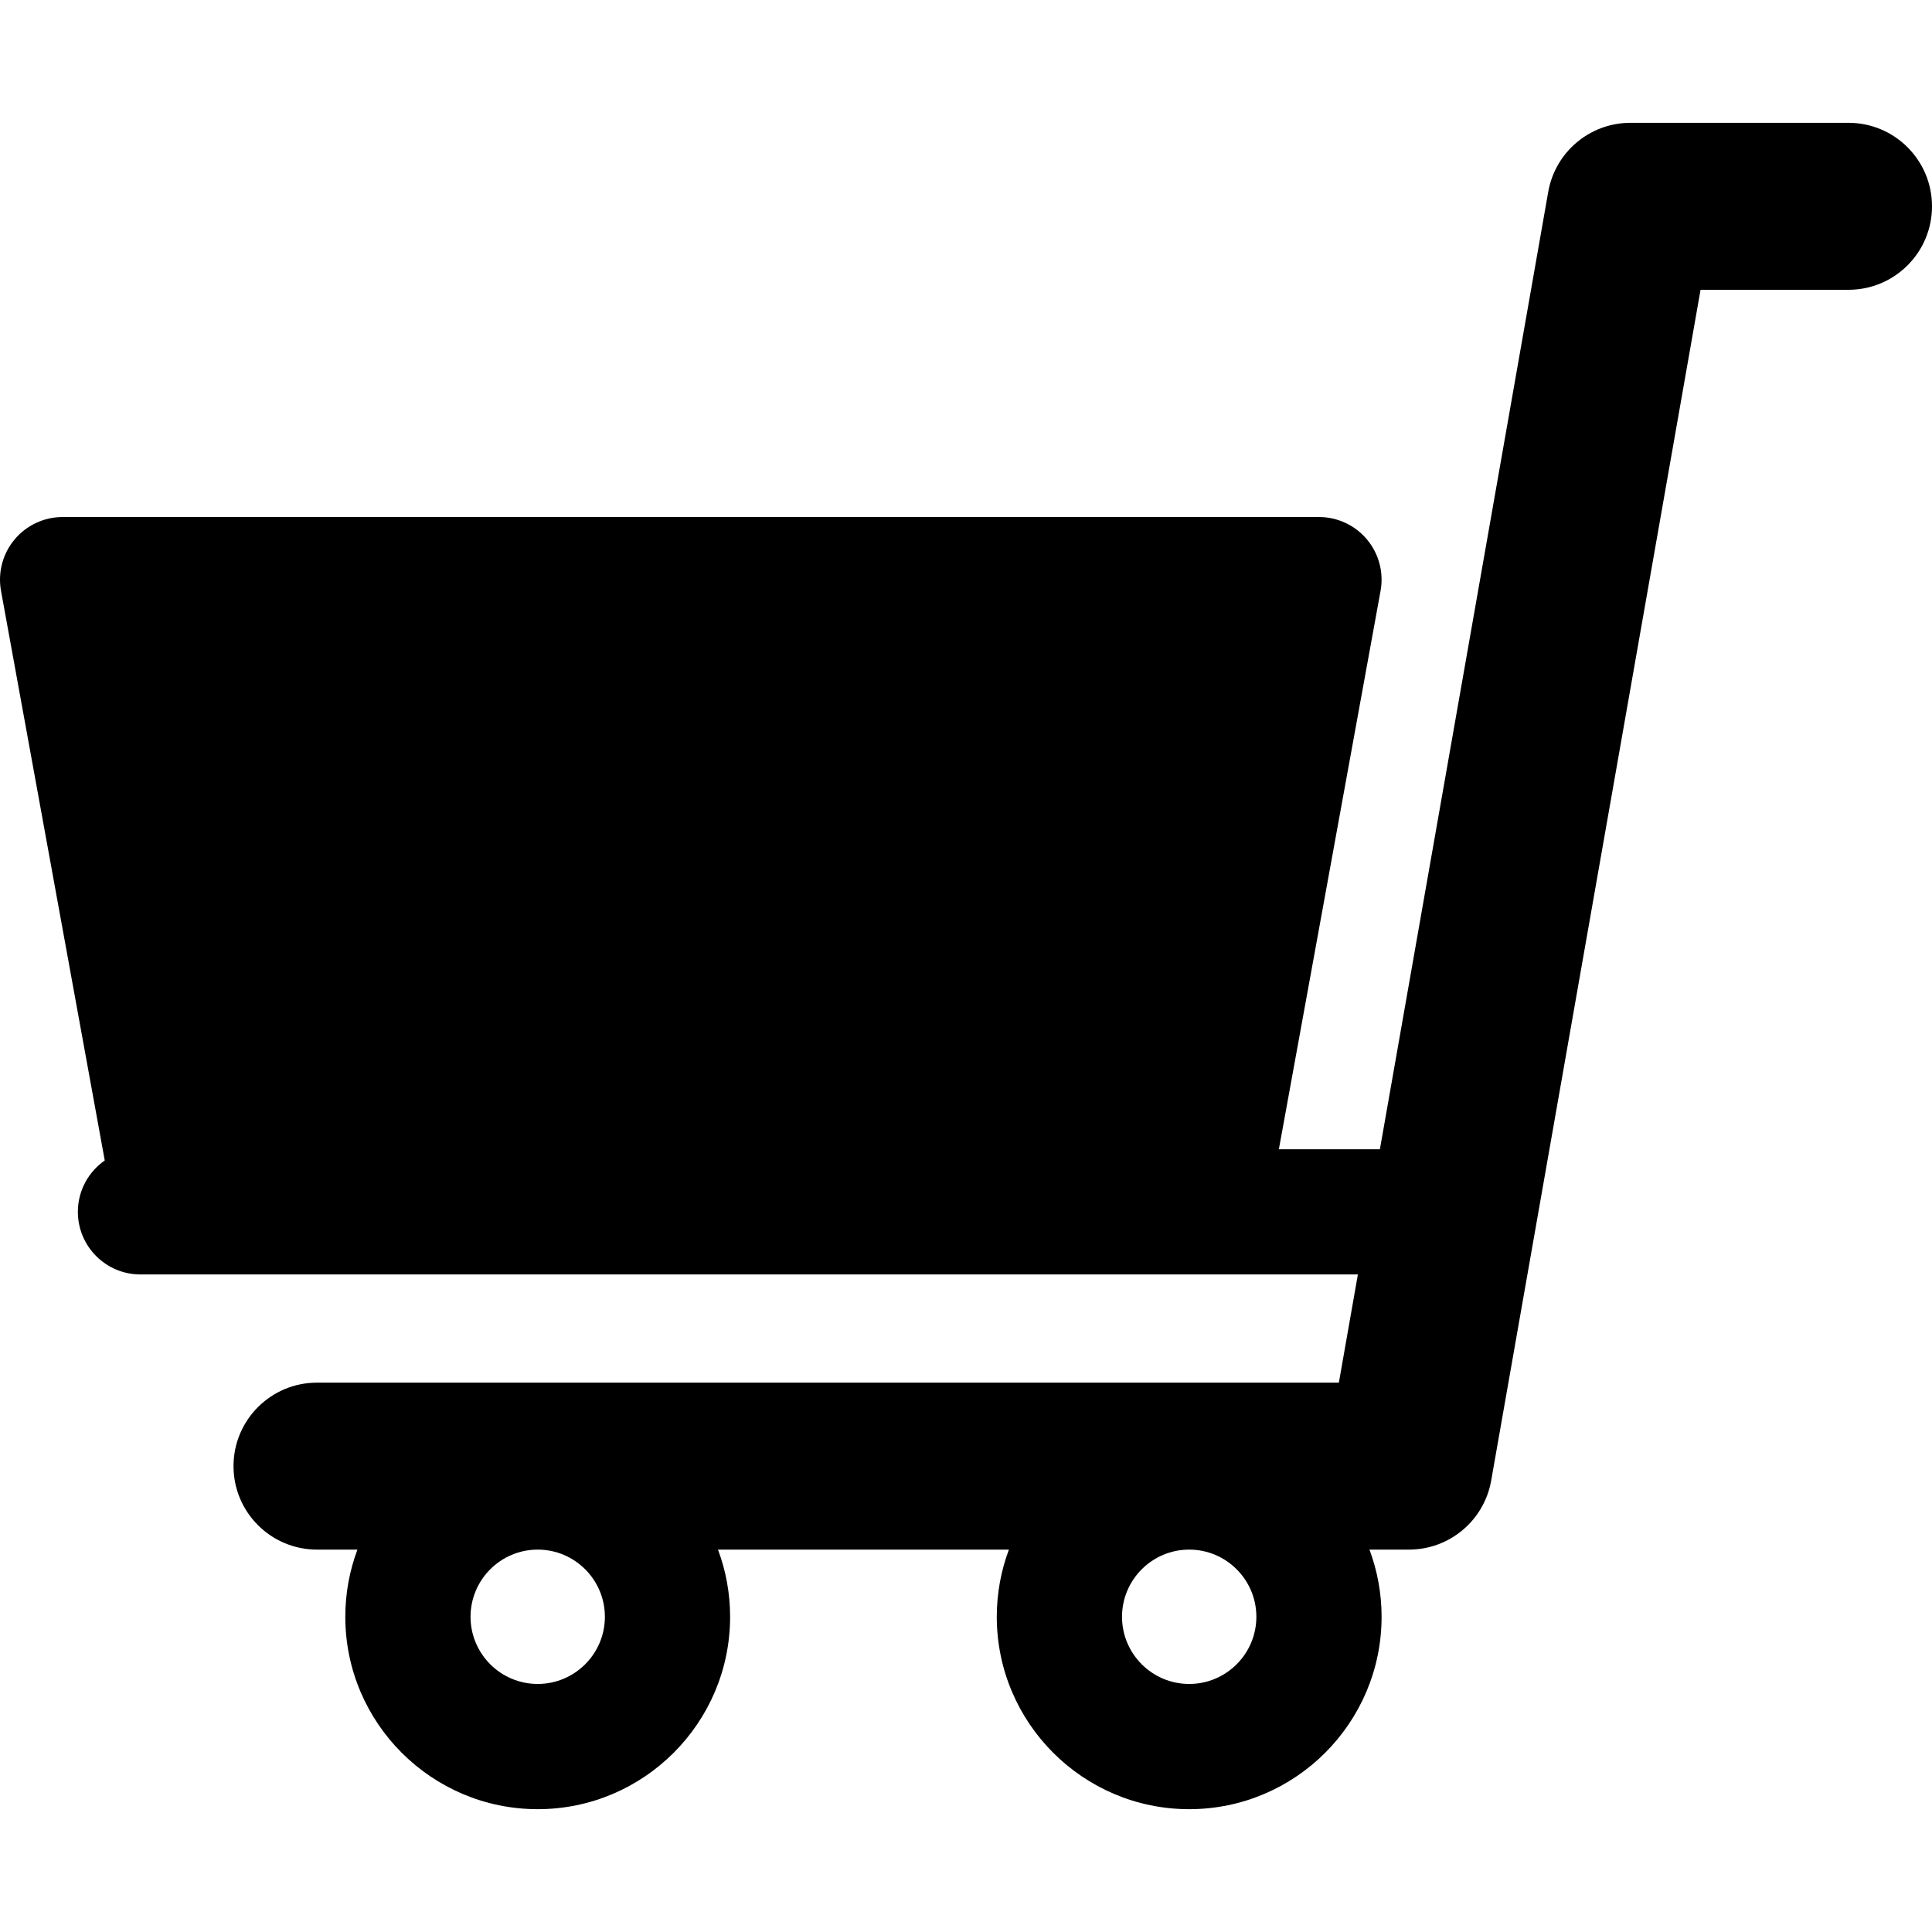
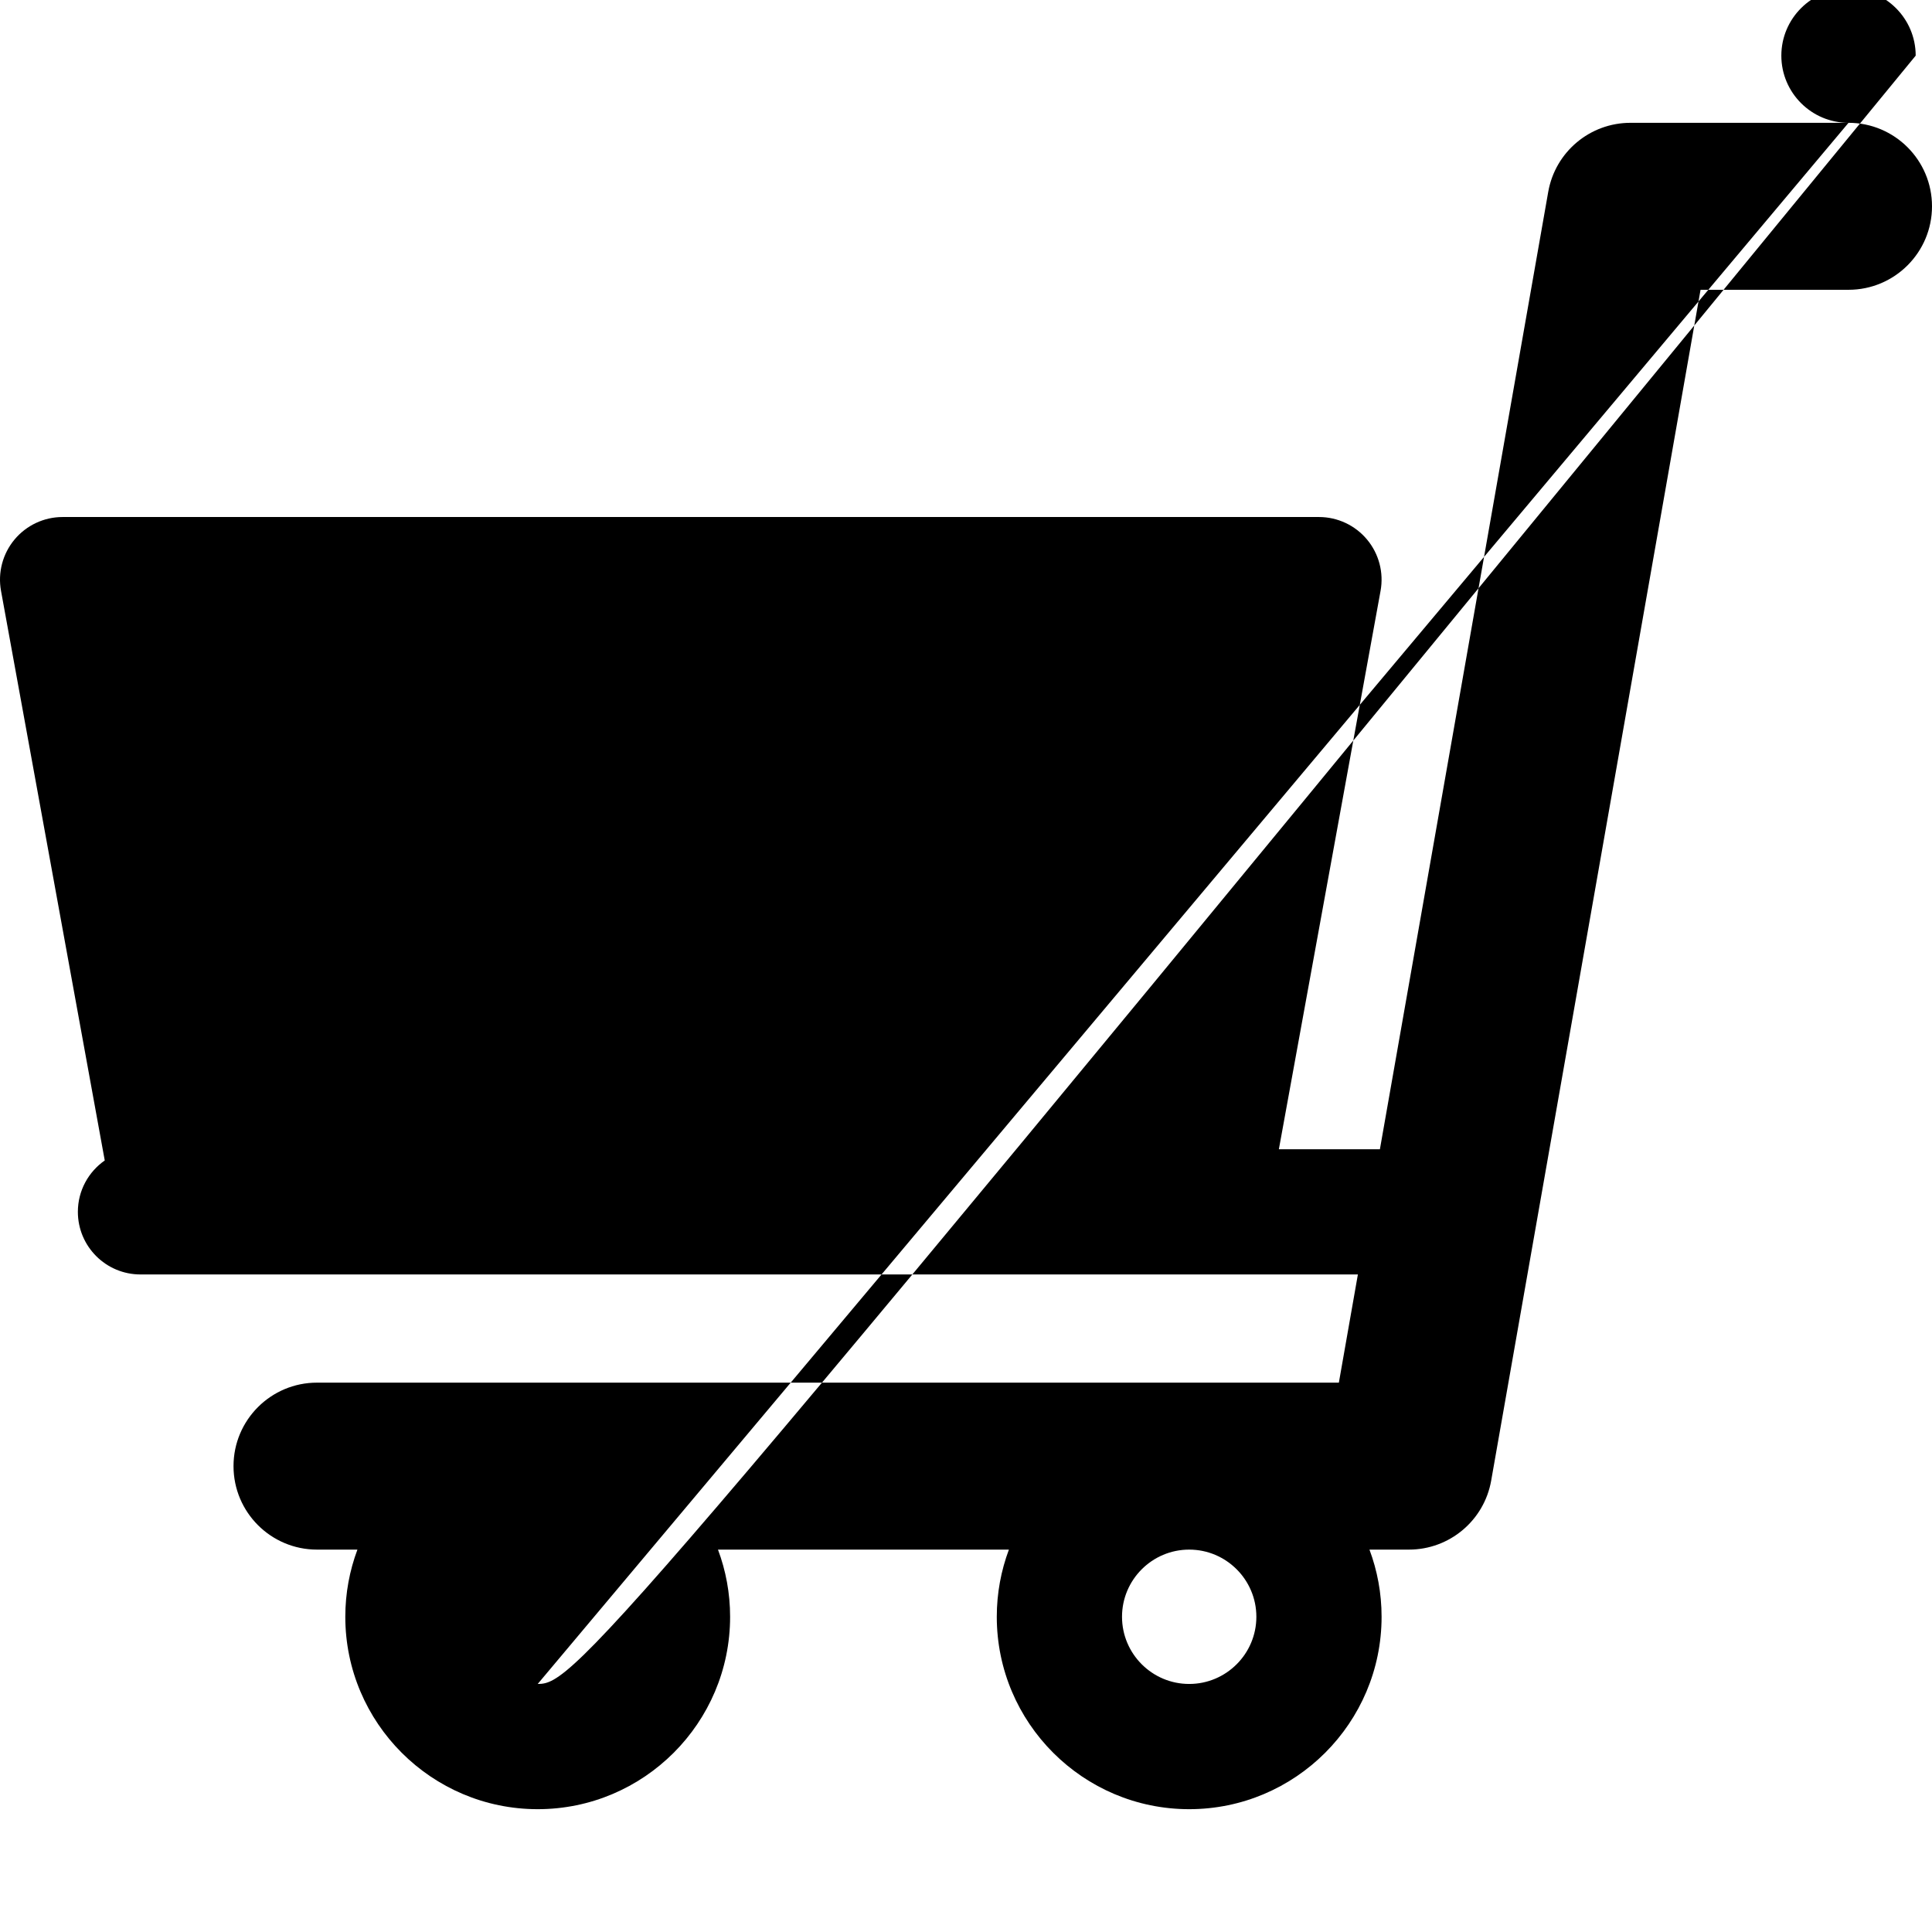
<svg xmlns="http://www.w3.org/2000/svg" fill="#000000" height="800px" width="800px" version="1.1" id="Layer_1" viewBox="0 0 512 512" xml:space="preserve">
  <g>
    <g>
-       <path d="M489.875,32.548H432.09c-10.741,0-19.93,7.714-21.791,18.293L365.69,304.558h-26.775l26.949-147.975    c0.883-4.842-0.431-9.824-3.583-13.603c-3.152-3.779-7.821-5.964-12.741-5.964H16.593c-4.92,0-9.589,2.185-12.741,5.964    s-4.466,8.761-3.583,13.603L27.76,307.536c-4.302,2.998-7.124,7.974-7.124,13.615c0,9.163,7.429,16.593,16.593,16.593h322.626    l-5.042,28.67H84.008c-12.219,0-22.124,9.905-22.124,22.124s9.905,22.124,22.124,22.124h10.714    c-2.073,5.545-3.213,11.542-3.213,17.801c0,28.115,22.874,50.989,50.989,50.989s50.989-22.874,50.989-50.989    c0-6.26-1.14-12.256-3.213-17.801h77.096c-2.073,5.545-3.212,11.542-3.212,17.801c0,28.115,22.873,50.989,50.988,50.989    s50.989-22.874,50.989-50.989c0-6.26-1.14-12.256-3.213-17.801h10.467c10.74,0,19.93-7.714,21.791-18.292l55.485-315.573h39.212    c12.219,0,22.124-9.905,22.124-22.124S502.095,32.548,489.875,32.548z M142.499,446.266c-9.816,0-17.802-7.987-17.802-17.802    c0-9.816,7.987-17.801,17.802-17.801c9.816,0,17.802,7.984,17.802,17.801C160.302,438.28,152.315,446.266,142.499,446.266z     M315.147,446.266c-9.816,0-17.801-7.987-17.801-17.802c0-9.816,7.985-17.801,17.801-17.801c9.816,0,17.802,7.984,17.802,17.801    C332.949,438.28,324.962,446.266,315.147,446.266z" />
+       <path d="M489.875,32.548H432.09c-10.741,0-19.93,7.714-21.791,18.293L365.69,304.558h-26.775l26.949-147.975    c0.883-4.842-0.431-9.824-3.583-13.603c-3.152-3.779-7.821-5.964-12.741-5.964H16.593c-4.92,0-9.589,2.185-12.741,5.964    s-4.466,8.761-3.583,13.603L27.76,307.536c-4.302,2.998-7.124,7.974-7.124,13.615c0,9.163,7.429,16.593,16.593,16.593h322.626    l-5.042,28.67H84.008c-12.219,0-22.124,9.905-22.124,22.124s9.905,22.124,22.124,22.124h10.714    c-2.073,5.545-3.213,11.542-3.213,17.801c0,28.115,22.874,50.989,50.989,50.989s50.989-22.874,50.989-50.989    c0-6.26-1.14-12.256-3.213-17.801h77.096c-2.073,5.545-3.212,11.542-3.212,17.801c0,28.115,22.873,50.989,50.988,50.989    s50.989-22.874,50.989-50.989c0-6.26-1.14-12.256-3.213-17.801h10.467c10.74,0,19.93-7.714,21.791-18.292l55.485-315.573h39.212    c12.219,0,22.124-9.905,22.124-22.124S502.095,32.548,489.875,32.548z c-9.816,0-17.802-7.987-17.802-17.802    c0-9.816,7.987-17.801,17.802-17.801c9.816,0,17.802,7.984,17.802,17.801C160.302,438.28,152.315,446.266,142.499,446.266z     M315.147,446.266c-9.816,0-17.801-7.987-17.801-17.802c0-9.816,7.985-17.801,17.801-17.801c9.816,0,17.802,7.984,17.802,17.801    C332.949,438.28,324.962,446.266,315.147,446.266z" />
    </g>
  </g>
</svg>